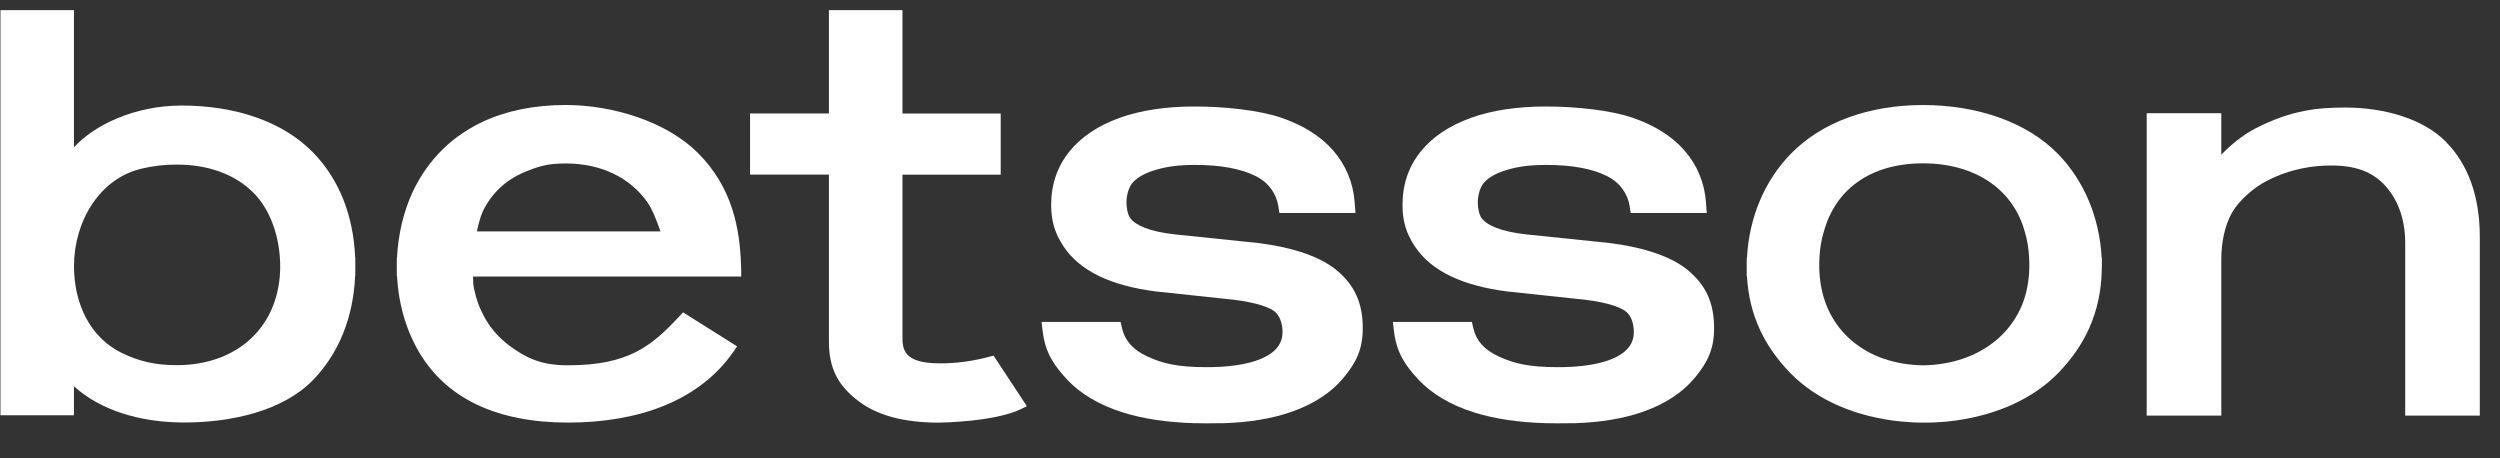
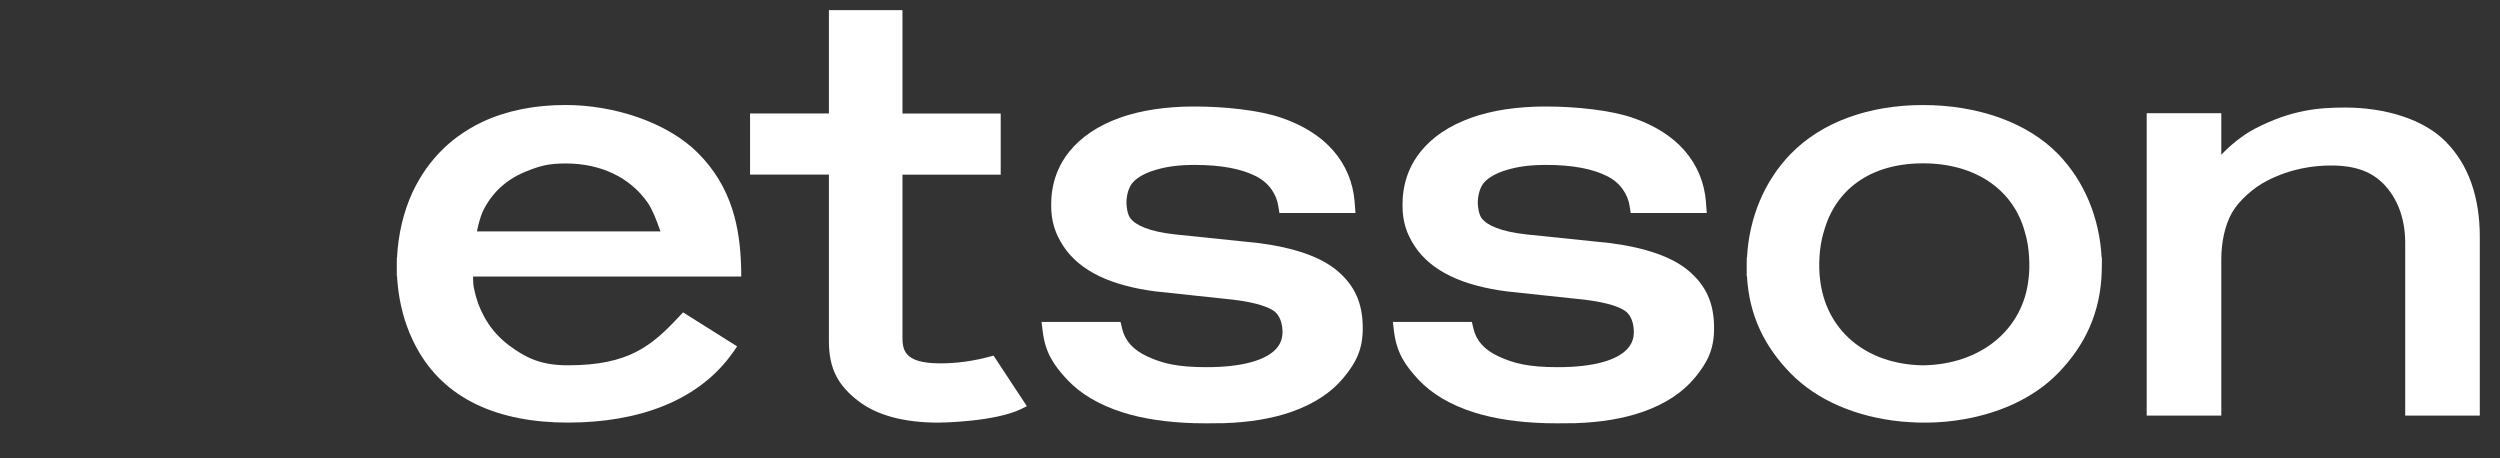
<svg xmlns="http://www.w3.org/2000/svg" width="60" height="11" viewBox="0 0 60 11" fill="none">
  <rect x="0" y="0" width="60" height="11" fill="#333333" stroke="none" />
  <path d="M32.512 4.853C32.475 4.379 32.301 3.962 31.995 3.611C31.696 3.268 31.273 3.002 30.736 2.821C30.215 2.645 29.399 2.556 28.666 2.556C27.977 2.556 27.373 2.648 26.869 2.829C26.351 3.016 25.947 3.287 25.664 3.638C25.375 3.997 25.228 4.426 25.228 4.916V4.923C25.228 5.326 25.328 5.613 25.523 5.911C25.717 6.205 26.005 6.446 26.381 6.627C26.742 6.801 27.198 6.925 27.736 6.994L29.611 7.194C30.189 7.266 30.452 7.379 30.57 7.461C30.713 7.559 30.78 7.764 30.78 7.961V7.968C30.78 8.136 30.726 8.271 30.61 8.39C30.483 8.52 30.284 8.623 30.018 8.695C29.733 8.772 29.378 8.812 28.962 8.812C28.264 8.812 27.902 8.725 27.533 8.553C27.194 8.396 26.998 8.178 26.931 7.885L26.893 7.727H24.997L25.026 7.961C25.087 8.455 25.285 8.763 25.615 9.114C25.938 9.458 26.387 9.721 26.949 9.899C27.43 10.051 28.003 10.136 28.656 10.156C28.748 10.158 28.841 10.16 28.936 10.16C29.026 10.16 29.293 10.158 29.379 10.156C29.995 10.136 30.539 10.044 30.996 9.884C31.533 9.696 31.955 9.419 32.25 9.06C32.553 8.693 32.706 8.376 32.706 7.882V7.875C32.706 7.254 32.499 6.841 32.092 6.496C31.703 6.169 31.071 5.946 30.212 5.834L28.203 5.626C27.902 5.593 27.657 5.539 27.476 5.468C27.314 5.405 27.198 5.328 27.129 5.239C27.065 5.155 27.035 4.984 27.035 4.865V4.858C27.035 4.694 27.086 4.487 27.195 4.371C27.314 4.245 27.5 4.145 27.747 4.074C28.011 3.997 28.286 3.958 28.679 3.958C29.294 3.958 29.785 4.048 30.139 4.227C30.467 4.391 30.639 4.673 30.68 4.951L30.706 5.112H32.531L32.512 4.855L32.512 4.853Z" fill="white" />
  <path d="M40.944 4.853C40.906 4.379 40.733 3.962 40.427 3.611C40.127 3.268 39.704 3.002 39.168 2.821C38.646 2.645 37.831 2.556 37.097 2.556C36.409 2.556 35.805 2.648 35.301 2.829C34.783 3.016 34.378 3.287 34.096 3.638C33.807 3.997 33.66 4.426 33.66 4.916V4.923C33.66 5.326 33.759 5.613 33.955 5.911C34.149 6.205 34.437 6.446 34.813 6.627C35.174 6.801 35.629 6.925 36.168 6.994L38.043 7.194C38.621 7.266 38.883 7.379 39.002 7.461C39.145 7.559 39.212 7.764 39.212 7.961V7.968C39.212 8.136 39.157 8.271 39.041 8.39C38.914 8.52 38.716 8.623 38.45 8.695C38.165 8.772 37.81 8.812 37.393 8.812C36.695 8.812 36.334 8.725 35.965 8.553C35.626 8.396 35.429 8.178 35.362 7.885L35.325 7.727H33.429L33.457 7.961C33.519 8.455 33.716 8.763 34.046 9.114C34.369 9.458 34.818 9.721 35.381 9.899C35.861 10.051 36.434 10.136 37.088 10.156C37.18 10.158 37.273 10.16 37.368 10.16C37.458 10.16 37.724 10.158 37.81 10.156C38.427 10.136 38.97 10.044 39.428 9.884C39.964 9.696 40.386 9.419 40.681 9.06C40.984 8.693 41.138 8.376 41.138 7.882V7.875C41.138 7.254 40.931 6.841 40.523 6.496C40.135 6.169 39.502 5.946 38.644 5.834L36.635 5.626C36.334 5.593 36.089 5.539 35.908 5.468C35.745 5.405 35.629 5.328 35.561 5.239C35.497 5.155 35.467 4.984 35.467 4.865V4.858C35.467 4.694 35.518 4.487 35.627 4.371C35.745 4.245 35.931 4.145 36.178 4.074C36.443 3.997 36.717 3.958 37.111 3.958C37.725 3.958 38.217 4.048 38.571 4.227C38.898 4.391 39.07 4.673 39.112 4.951L39.137 5.112H40.962L40.943 4.855L40.944 4.853Z" fill="white" />
-   <path d="M8.527 6.173H8.523C8.481 5.163 8.134 4.297 7.517 3.663C6.798 2.924 5.667 2.533 4.359 2.533C3.225 2.533 2.257 3.005 1.775 3.536V0.243H0.011V9.966H1.775V9.271C2.413 9.848 3.363 10.14 4.419 10.14C5.555 10.14 6.793 9.865 7.518 9.115C8.133 8.477 8.48 7.616 8.523 6.622H8.527V6.5L8.527 6.402V6.173ZM4.24 8.764C3.722 8.764 3.332 8.669 2.927 8.473C2.156 8.099 1.776 7.281 1.776 6.388C1.776 5.311 2.392 4.279 3.405 4.046C3.682 3.983 3.923 3.95 4.241 3.95C4.984 3.95 5.61 4.173 6.051 4.595C6.49 5.014 6.723 5.691 6.725 6.398C6.721 7.813 5.722 8.764 4.241 8.764H4.24Z" fill="white" />
-   <path d="M50.445 6.395V6.18H50.439C50.388 5.221 50.021 4.344 49.399 3.702C48.65 2.929 47.45 2.521 46.153 2.521C44.856 2.521 43.719 2.928 42.973 3.698C42.348 4.342 41.979 5.22 41.928 6.18H41.923L41.921 6.301V6.628H41.927C41.98 7.573 42.349 8.318 42.973 8.958C43.616 9.616 44.565 10.011 45.627 10.116C45.638 10.116 45.649 10.118 45.662 10.119C45.726 10.125 45.791 10.13 45.856 10.133C45.872 10.134 45.888 10.136 45.905 10.136C45.986 10.141 46.069 10.143 46.153 10.143C46.162 10.143 46.171 10.143 46.18 10.143C46.253 10.143 46.385 10.141 46.457 10.137C46.486 10.136 46.514 10.133 46.542 10.131C46.595 10.128 46.648 10.124 46.7 10.12C46.721 10.118 46.742 10.116 46.764 10.113C46.823 10.107 46.882 10.101 46.941 10.092C46.947 10.092 46.952 10.09 46.959 10.089C47.923 9.954 48.794 9.57 49.391 8.958C50.041 8.292 50.414 7.5 50.442 6.51L50.443 6.418V6.397L50.445 6.395ZM48.686 6.679V6.683C48.56 7.909 47.543 8.747 46.154 8.768C44.764 8.747 43.806 7.908 43.679 6.681C43.644 6.4 43.656 5.939 43.765 5.582V5.58L43.767 5.577L43.773 5.557C44.045 4.561 44.875 3.92 46.153 3.92C47.432 3.92 48.335 4.571 48.6 5.581V5.584L48.602 5.587C48.71 5.941 48.722 6.401 48.687 6.68L48.686 6.679Z" fill="white" />
+   <path d="M50.445 6.395V6.18H50.439C50.388 5.221 50.021 4.344 49.399 3.702C48.65 2.929 47.45 2.521 46.153 2.521C44.856 2.521 43.719 2.928 42.973 3.698C42.348 4.342 41.979 5.22 41.928 6.18H41.923L41.921 6.301V6.628H41.927C41.98 7.573 42.349 8.318 42.973 8.958C43.616 9.616 44.565 10.011 45.627 10.116C45.638 10.116 45.649 10.118 45.662 10.119C45.726 10.125 45.791 10.13 45.856 10.133C45.986 10.141 46.069 10.143 46.153 10.143C46.162 10.143 46.171 10.143 46.18 10.143C46.253 10.143 46.385 10.141 46.457 10.137C46.486 10.136 46.514 10.133 46.542 10.131C46.595 10.128 46.648 10.124 46.7 10.12C46.721 10.118 46.742 10.116 46.764 10.113C46.823 10.107 46.882 10.101 46.941 10.092C46.947 10.092 46.952 10.09 46.959 10.089C47.923 9.954 48.794 9.57 49.391 8.958C50.041 8.292 50.414 7.5 50.442 6.51L50.443 6.418V6.397L50.445 6.395ZM48.686 6.679V6.683C48.56 7.909 47.543 8.747 46.154 8.768C44.764 8.747 43.806 7.908 43.679 6.681C43.644 6.4 43.656 5.939 43.765 5.582V5.58L43.767 5.577L43.773 5.557C44.045 4.561 44.875 3.92 46.153 3.92C47.432 3.92 48.335 4.571 48.6 5.581V5.584L48.602 5.587C48.71 5.941 48.722 6.401 48.687 6.68L48.686 6.679Z" fill="white" />
  <path d="M58.706 3.407C58.17 2.858 57.237 2.581 56.288 2.581C55.647 2.581 54.994 2.635 54.119 3.088C53.828 3.238 53.52 3.491 53.311 3.714V2.716H51.521V9.974H53.311V6.223C53.311 5.813 53.398 5.4 53.57 5.101C53.741 4.804 54.092 4.501 54.403 4.341C54.98 4.043 55.524 3.972 55.949 3.972C56.543 3.972 56.932 4.128 57.224 4.434C57.517 4.743 57.725 5.212 57.725 5.827V9.975H59.515V5.686C59.515 4.723 59.243 3.956 58.706 3.408V3.407Z" fill="white" />
  <path d="M23.685 8.577C23.167 8.712 22.726 8.72 22.62 8.72H22.556C21.655 8.72 21.659 8.362 21.659 8.05V4.192H24.017V2.724H21.659V0.243H19.894V2.723H18.001V4.191H19.894V8.197C19.894 8.862 20.128 9.259 20.589 9.616C21.04 9.967 21.691 10.143 22.523 10.143C22.525 10.143 22.527 10.143 22.53 10.143C22.637 10.142 23.874 10.119 24.498 9.821L24.644 9.748L23.846 8.535L23.685 8.577Z" fill="white" />
  <path d="M11.355 6.636H17.789V6.508C17.789 6.462 17.787 6.419 17.786 6.396C17.759 5.498 17.585 4.499 16.74 3.661C16.008 2.936 14.741 2.52 13.576 2.52C12.828 2.52 12.159 2.655 11.587 2.921C11.367 3.024 11.157 3.15 10.963 3.294C10.887 3.35 10.821 3.405 10.759 3.459C10.601 3.597 10.455 3.753 10.322 3.923C10.29 3.964 10.258 4.007 10.228 4.049C10.103 4.227 9.993 4.416 9.902 4.611C9.686 5.079 9.557 5.618 9.529 6.178H9.525L9.523 6.299V6.626H9.529C9.529 6.637 9.531 6.646 9.531 6.657L9.534 6.709C9.536 6.734 9.537 6.759 9.54 6.784C9.542 6.808 9.544 6.832 9.548 6.856L9.554 6.911C9.556 6.929 9.557 6.947 9.56 6.966C9.563 6.995 9.568 7.024 9.573 7.053L9.58 7.101C9.582 7.116 9.585 7.131 9.587 7.146C9.593 7.183 9.6 7.219 9.608 7.254L9.615 7.289C9.617 7.3 9.62 7.313 9.622 7.325C9.632 7.37 9.643 7.416 9.654 7.456L9.657 7.472C9.66 7.482 9.662 7.492 9.664 7.502C9.677 7.549 9.691 7.596 9.704 7.64L9.707 7.652C9.709 7.659 9.712 7.667 9.714 7.675C9.731 7.728 9.75 7.78 9.763 7.819L9.772 7.843C9.789 7.89 9.808 7.94 9.83 7.995L9.837 8.011C9.858 8.062 9.881 8.112 9.909 8.17L9.911 8.176C9.936 8.228 9.962 8.28 9.991 8.333L9.993 8.336C10.662 9.58 11.954 10.142 13.632 10.142C15.31 10.142 16.779 9.631 17.606 8.436L17.691 8.313L16.393 7.496L16.308 7.588C15.642 8.299 15.096 8.767 13.632 8.767C13.625 8.767 13.617 8.767 13.61 8.767H13.581C12.979 8.758 12.624 8.593 12.215 8.288C12.185 8.265 12.159 8.245 12.132 8.222C12.104 8.199 12.078 8.177 12.053 8.153C12.027 8.13 12.004 8.108 11.982 8.086L11.978 8.081C11.953 8.055 11.931 8.033 11.91 8.01L11.905 8.005C11.881 7.977 11.861 7.955 11.842 7.932L11.838 7.926C11.818 7.903 11.8 7.879 11.782 7.855L11.773 7.843C11.756 7.82 11.74 7.797 11.723 7.772L11.714 7.756C11.698 7.733 11.683 7.71 11.669 7.686L11.658 7.667C11.644 7.644 11.631 7.621 11.619 7.597L11.607 7.574C11.594 7.551 11.583 7.528 11.572 7.505L11.557 7.474L11.554 7.468C11.545 7.449 11.536 7.431 11.528 7.412L11.511 7.37C11.503 7.351 11.495 7.333 11.488 7.314C11.486 7.307 11.484 7.301 11.481 7.295L11.471 7.264L11.47 7.262C11.464 7.246 11.458 7.23 11.453 7.215C11.45 7.208 11.449 7.2 11.447 7.194V7.191L11.435 7.155L11.433 7.15C11.429 7.137 11.425 7.125 11.421 7.113C11.419 7.103 11.416 7.094 11.414 7.084L11.405 7.046C11.401 7.033 11.398 7.021 11.395 7.008C11.392 6.997 11.391 6.986 11.388 6.975L11.379 6.933C11.377 6.921 11.374 6.911 11.372 6.901C11.37 6.886 11.367 6.87 11.364 6.856C11.364 6.856 11.354 6.778 11.354 6.693V6.634L11.355 6.636ZM11.578 5.092C11.63 4.982 11.691 4.877 11.76 4.78C11.779 4.755 11.799 4.728 11.821 4.701C11.857 4.656 11.895 4.612 11.935 4.57C11.975 4.529 12.017 4.489 12.061 4.452C12.089 4.428 12.116 4.405 12.143 4.385C12.155 4.377 12.168 4.367 12.18 4.358C12.279 4.286 12.388 4.222 12.504 4.168C12.537 4.153 12.57 4.138 12.603 4.124C12.93 3.991 13.139 3.923 13.577 3.923C14.419 3.923 15.117 4.256 15.542 4.86C15.655 5.021 15.758 5.293 15.829 5.492C15.837 5.513 15.844 5.534 15.851 5.553H11.447C11.45 5.536 11.455 5.515 11.459 5.492C11.486 5.367 11.538 5.181 11.579 5.094L11.578 5.092Z" fill="white" />
</svg>